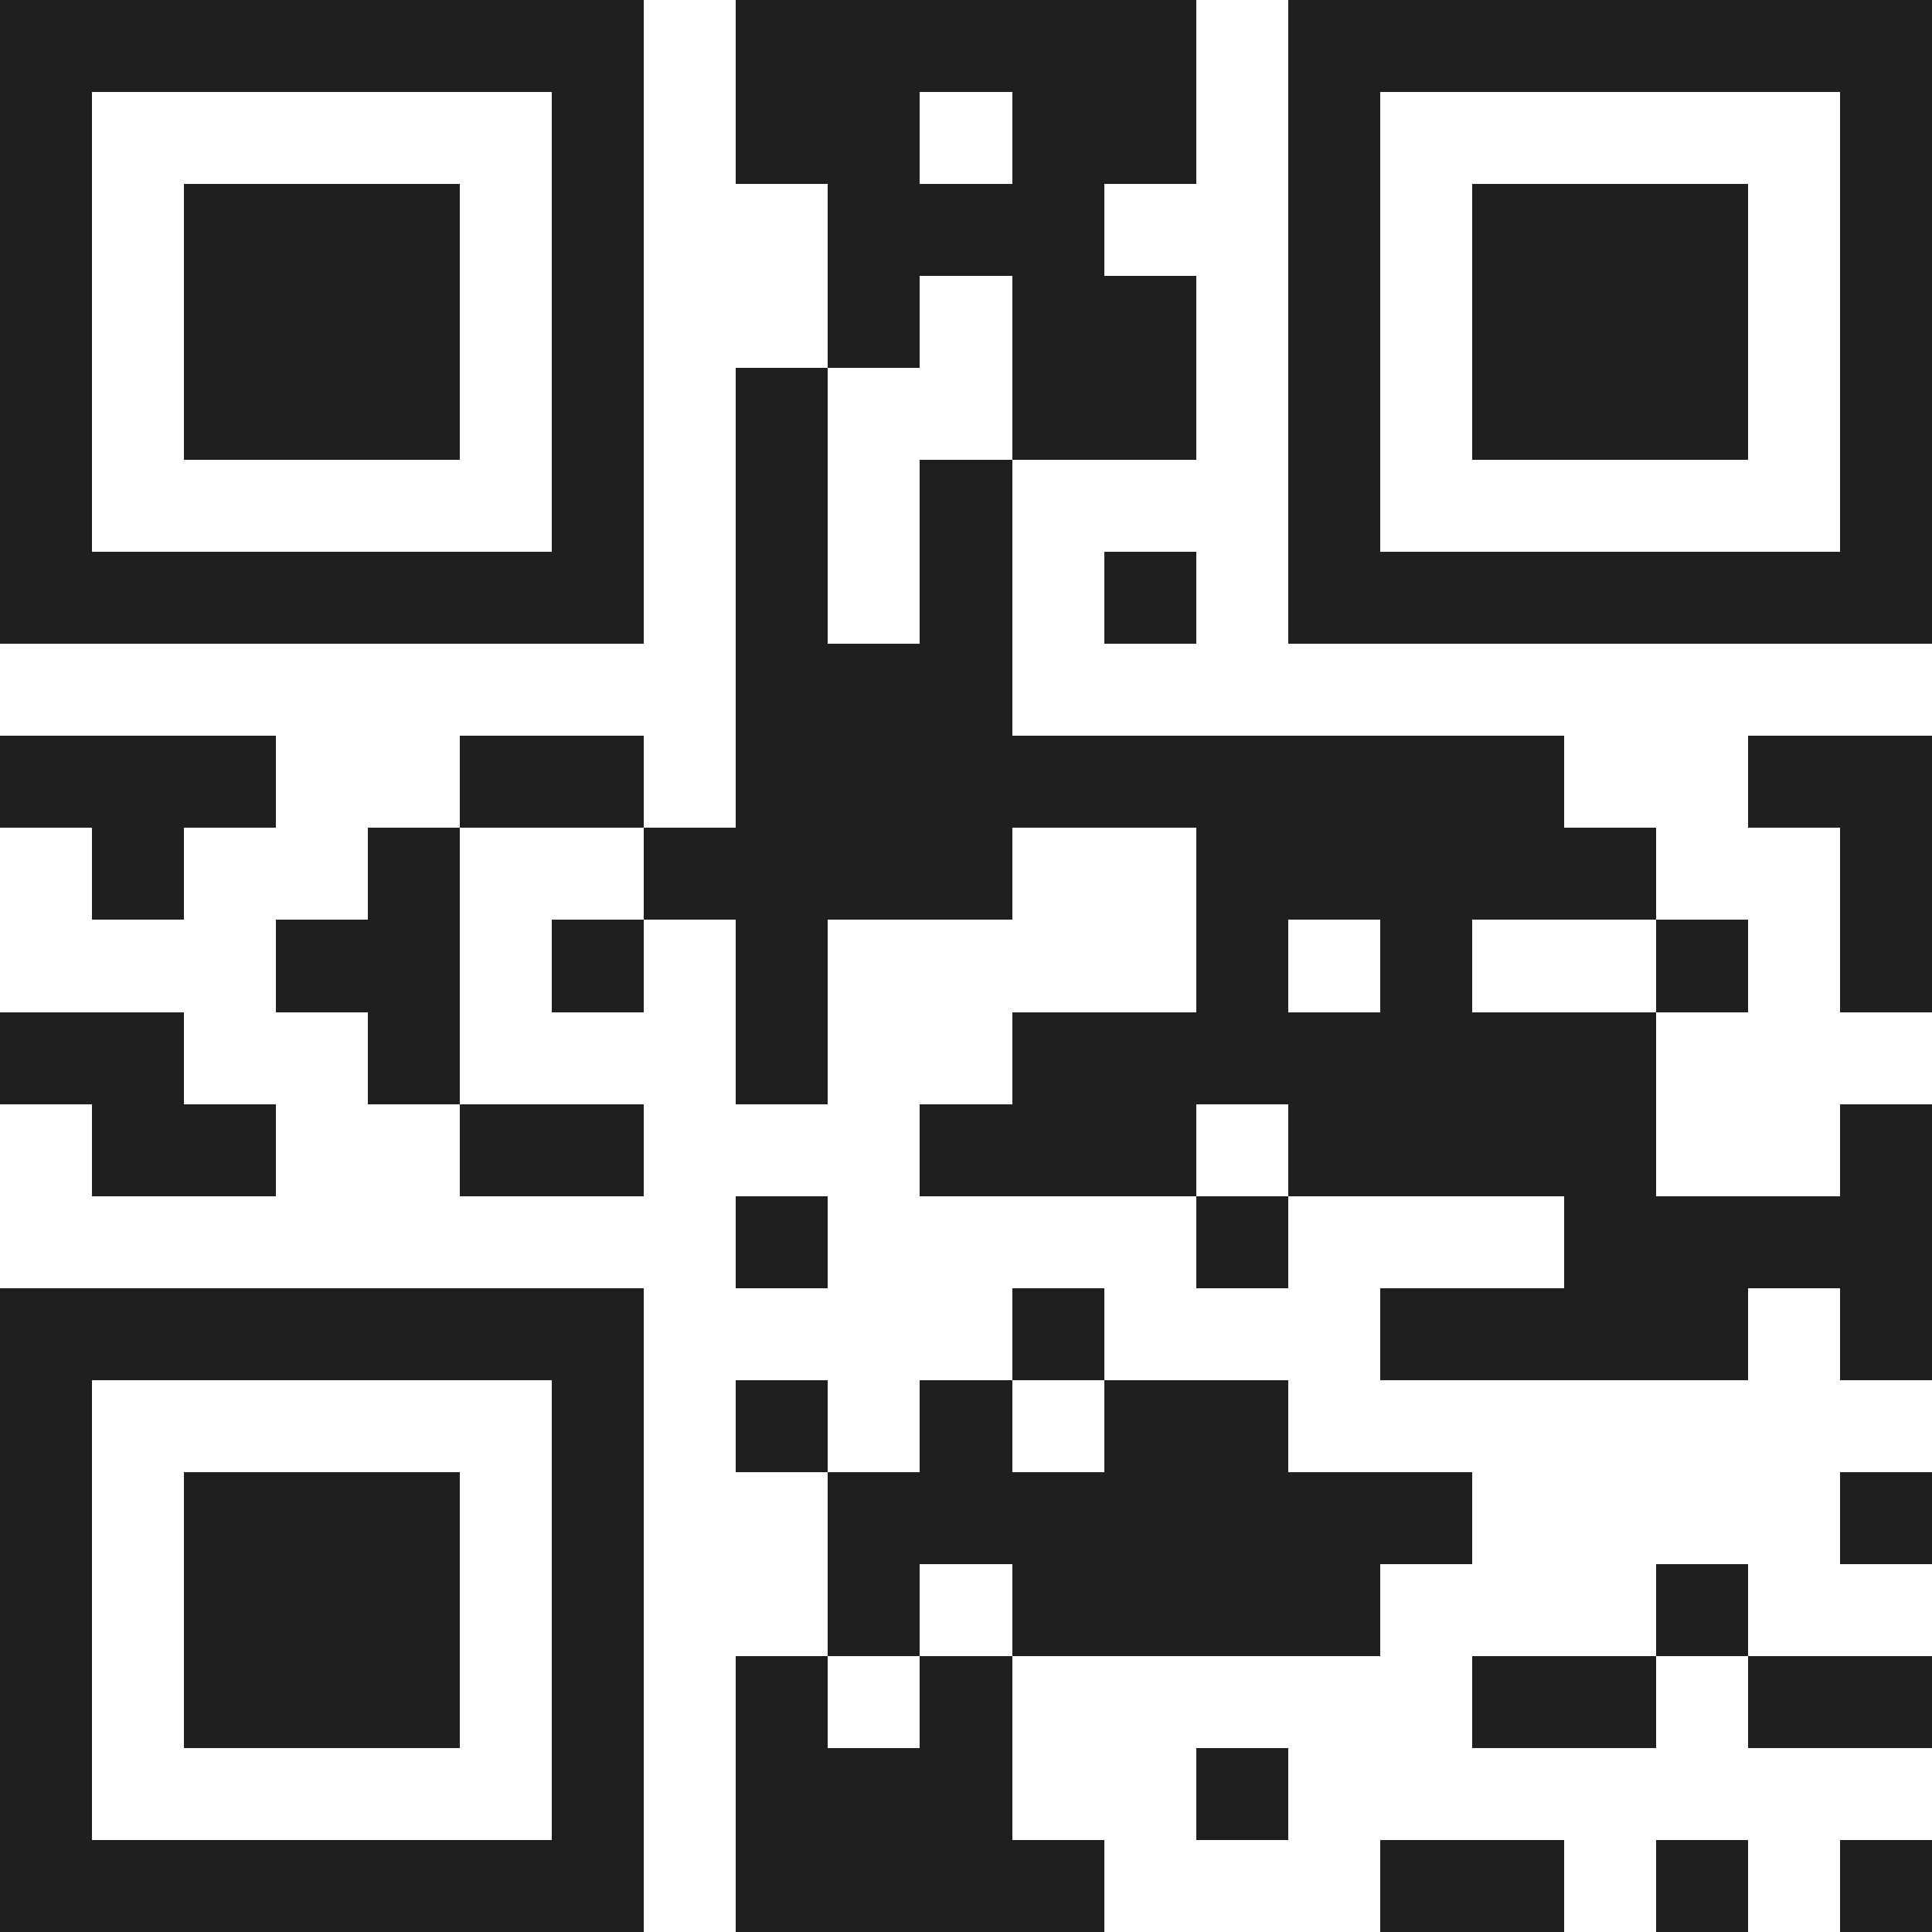
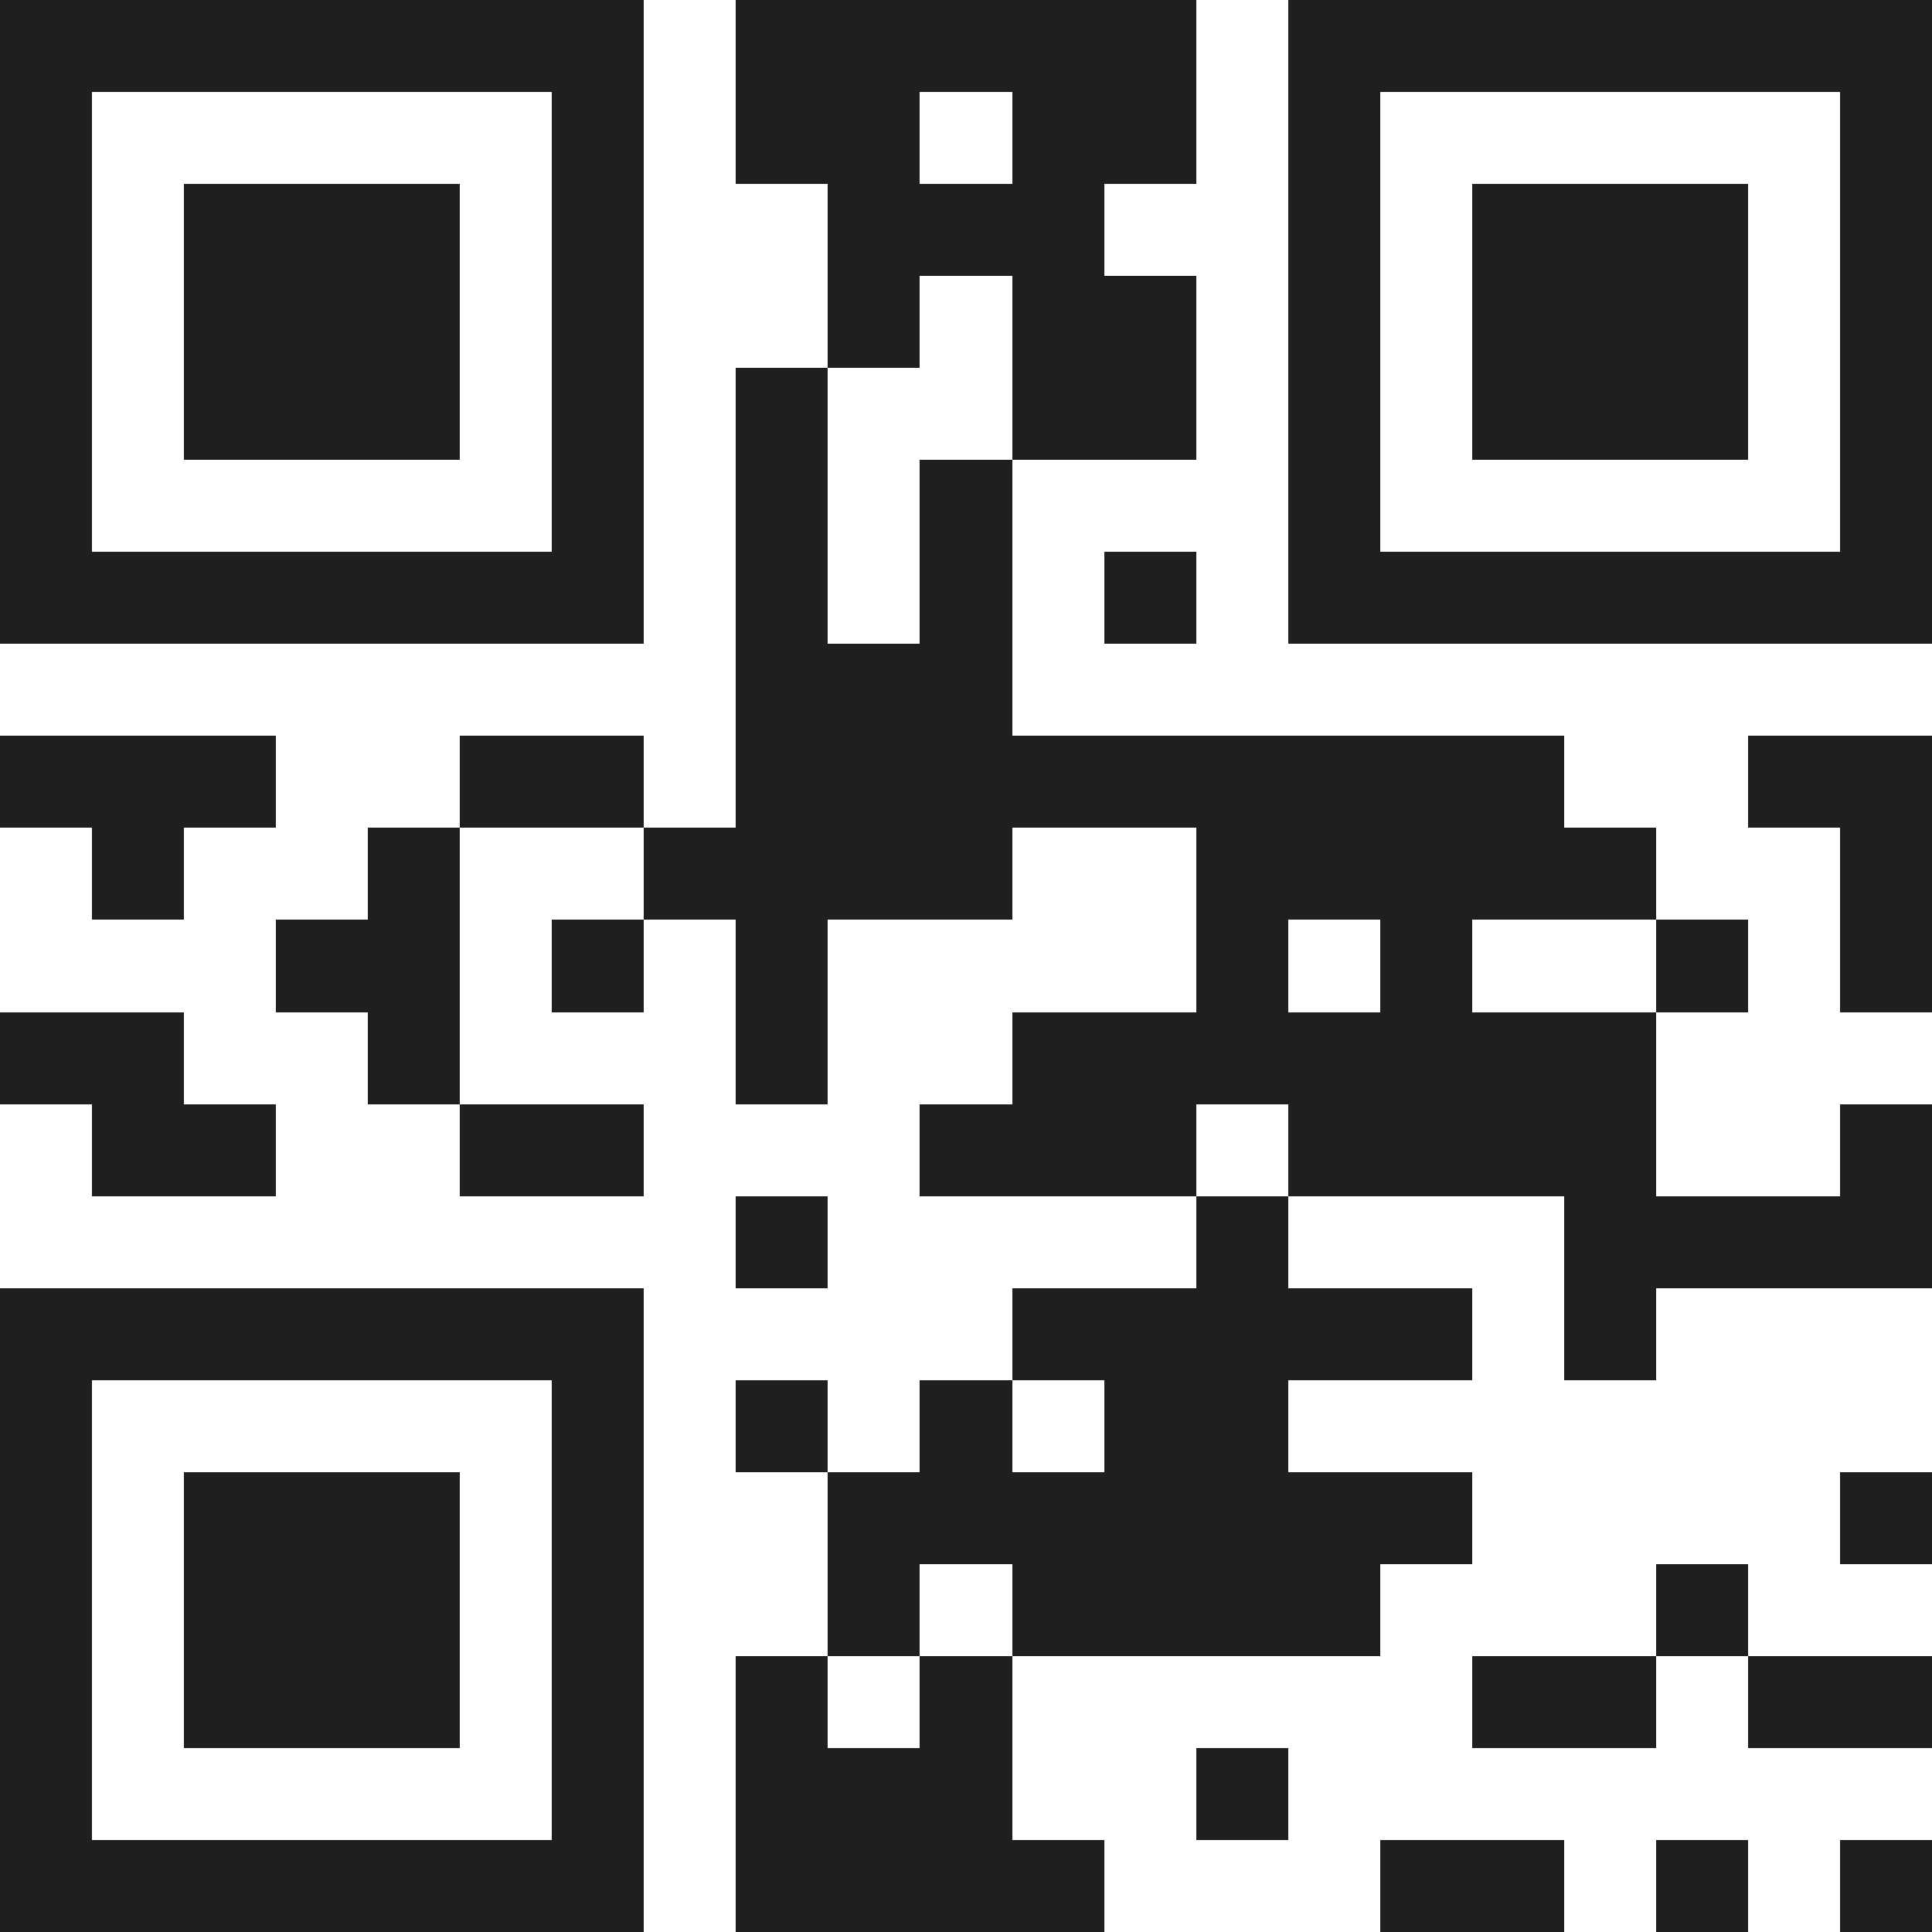
<svg xmlns="http://www.w3.org/2000/svg" viewBox="0 0 21 21" shape-rendering="crispEdges">
-   <path fill="#ffffff" d="M0 0h21v21H0z" />
-   <path stroke="#1f1f1f" d="M0 0.5h7m1 0h5m1 0h7M0 1.5h1m5 0h1m1 0h2m1 0h2m1 0h1m5 0h1M0 2.5h1m1 0h3m1 0h1m2 0h3m2 0h1m1 0h3m1 0h1M0 3.5h1m1 0h3m1 0h1m2 0h1m1 0h2m1 0h1m1 0h3m1 0h1M0 4.5h1m1 0h3m1 0h1m1 0h1m2 0h2m1 0h1m1 0h3m1 0h1M0 5.5h1m5 0h1m1 0h1m1 0h1m3 0h1m5 0h1M0 6.5h7m1 0h1m1 0h1m1 0h1m1 0h7M8 7.5h3M0 8.5h3m2 0h2m1 0h9m2 0h2M1 9.5h1m2 0h1m2 0h4m2 0h5m2 0h1M3 10.5h2m1 0h1m1 0h1m4 0h1m1 0h1m2 0h1m1 0h1M0 11.5h2m2 0h1m3 0h1m2 0h7M1 12.5h2m2 0h2m3 0h3m1 0h4m2 0h1M8 13.5h1m4 0h1m3 0h4M0 14.5h7m4 0h1m3 0h4m1 0h1M0 15.5h1m5 0h1m1 0h1m1 0h1m1 0h2M0 16.5h1m1 0h3m1 0h1m2 0h7m4 0h1M0 17.5h1m1 0h3m1 0h1m2 0h1m1 0h4m3 0h1M0 18.5h1m1 0h3m1 0h1m1 0h1m1 0h1m5 0h2m1 0h2M0 19.5h1m5 0h1m1 0h3m2 0h1M0 20.5h7m1 0h4m3 0h2m1 0h1m1 0h1" />
+   <path stroke="#1f1f1f" d="M0 0.5h7m1 0h5m1 0h7M0 1.5h1m5 0h1m1 0h2m1 0h2m1 0h1m5 0h1M0 2.5h1m1 0h3m1 0h1m2 0h3m2 0h1m1 0h3m1 0h1M0 3.5h1m1 0h3m1 0h1m2 0h1m1 0h2m1 0h1m1 0h3m1 0h1M0 4.5h1m1 0h3m1 0h1m1 0h1m2 0h2m1 0h1m1 0h3m1 0h1M0 5.5h1m5 0h1m1 0h1m1 0h1m3 0h1m5 0h1M0 6.5h7m1 0h1m1 0h1m1 0h1m1 0h7M8 7.5h3M0 8.5h3m2 0h2m1 0h9m2 0h2M1 9.5h1m2 0h1m2 0h4m2 0h5m2 0h1M3 10.5h2m1 0h1m1 0h1m4 0h1m1 0h1m2 0h1m1 0h1M0 11.5h2m2 0h1m3 0h1m2 0h7M1 12.5h2m2 0h2m3 0h3m1 0h4m2 0h1M8 13.5h1m4 0h1m3 0h4M0 14.5h7m4 0h1h4m1 0h1M0 15.5h1m5 0h1m1 0h1m1 0h1m1 0h2M0 16.5h1m1 0h3m1 0h1m2 0h7m4 0h1M0 17.5h1m1 0h3m1 0h1m2 0h1m1 0h4m3 0h1M0 18.5h1m1 0h3m1 0h1m1 0h1m1 0h1m5 0h2m1 0h2M0 19.5h1m5 0h1m1 0h3m2 0h1M0 20.5h7m1 0h4m3 0h2m1 0h1m1 0h1" />
</svg>